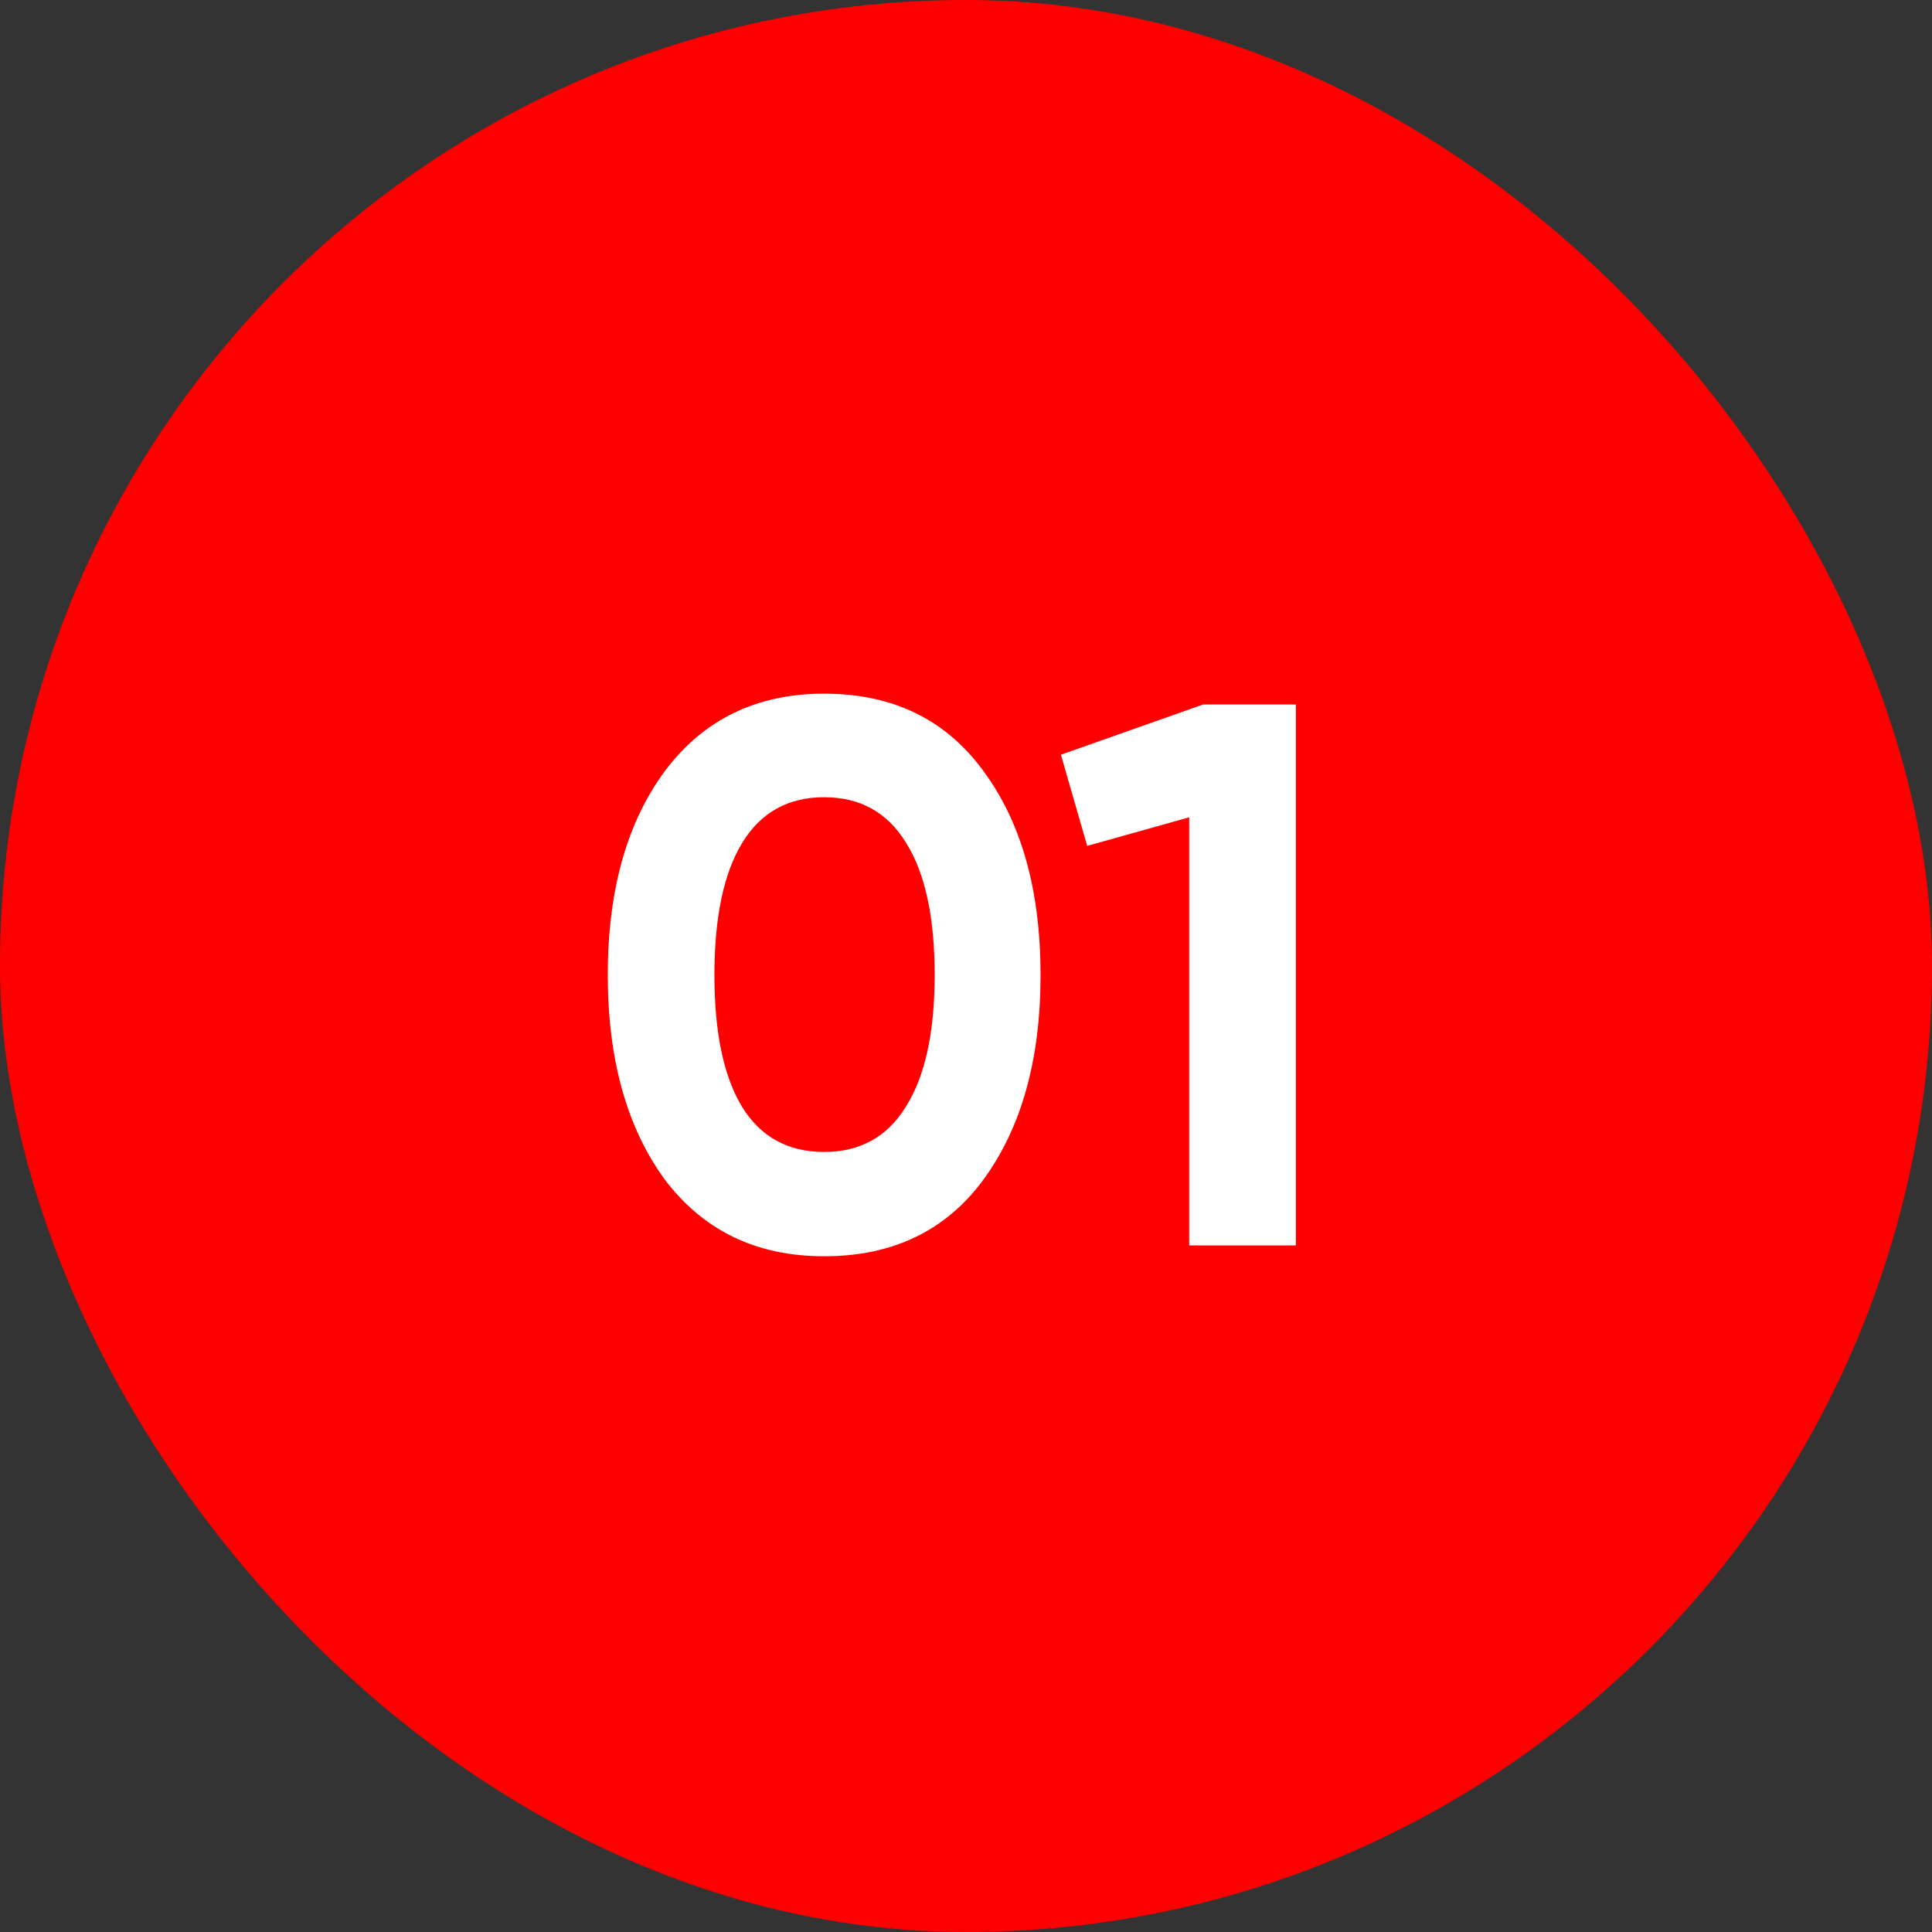
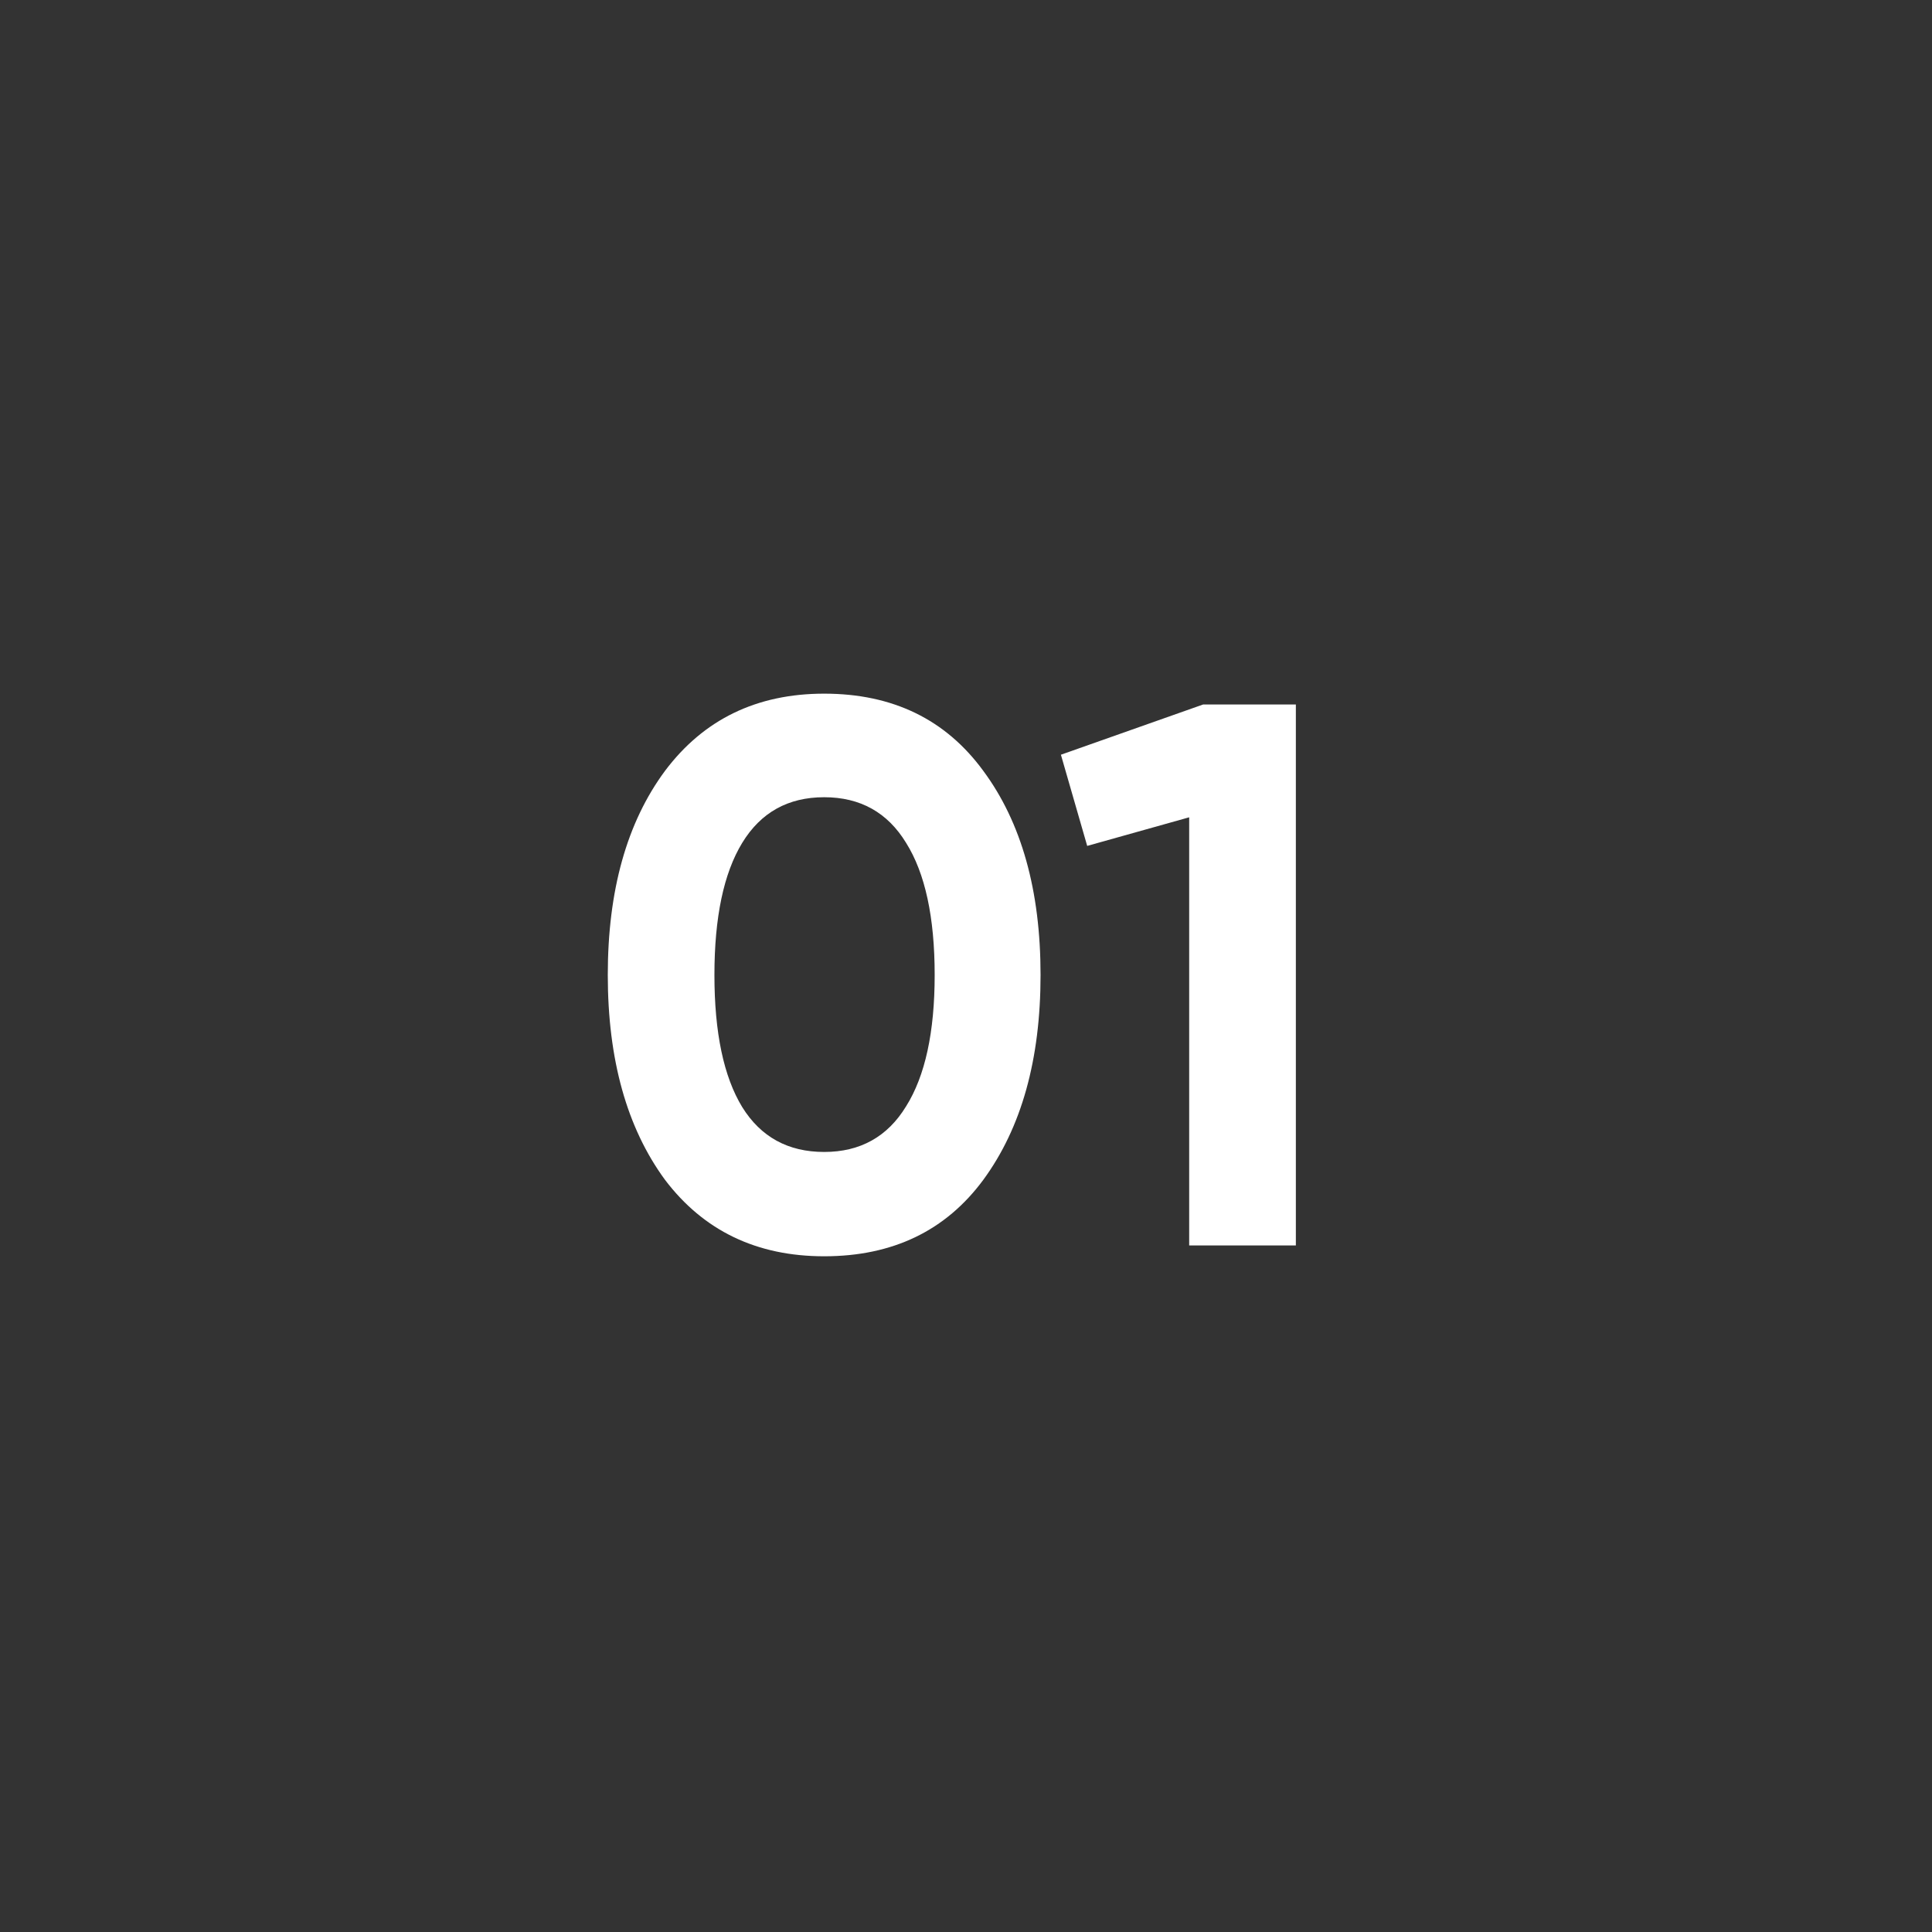
<svg xmlns="http://www.w3.org/2000/svg" width="56" height="56" viewBox="0 0 56 56" fill="none">
  <rect x="0" y="0" width="56" height="56" fill="#333333" stroke="none" />
-   <rect width="56" height="56" rx="28" fill="#FF0000" />
  <path d="M23.889 36.414C21.933 36.414 20.394 35.674 19.274 34.196C18.169 32.688 17.617 30.709 17.617 28.26C17.617 25.811 18.169 23.84 19.274 22.346C20.394 20.853 21.933 20.106 23.889 20.106C25.875 20.106 27.413 20.853 28.503 22.346C29.608 23.84 30.161 25.811 30.161 28.26C30.161 30.709 29.608 32.688 28.503 34.196C27.413 35.674 25.875 36.414 23.889 36.414ZM27.092 28.26C27.092 26.587 26.816 25.311 26.263 24.43C25.726 23.549 24.934 23.108 23.889 23.108C22.843 23.108 22.052 23.549 21.514 24.43C20.977 25.311 20.708 26.587 20.708 28.26C20.708 29.933 20.977 31.209 21.514 32.09C22.052 32.956 22.843 33.39 23.889 33.39C24.934 33.39 25.726 32.949 26.263 32.068C26.816 31.187 27.092 29.918 27.092 28.26ZM30.751 21.876L34.873 20.42H37.561V36.1H34.469V23.69L31.513 24.519L30.751 21.876Z" fill="white" />
</svg>